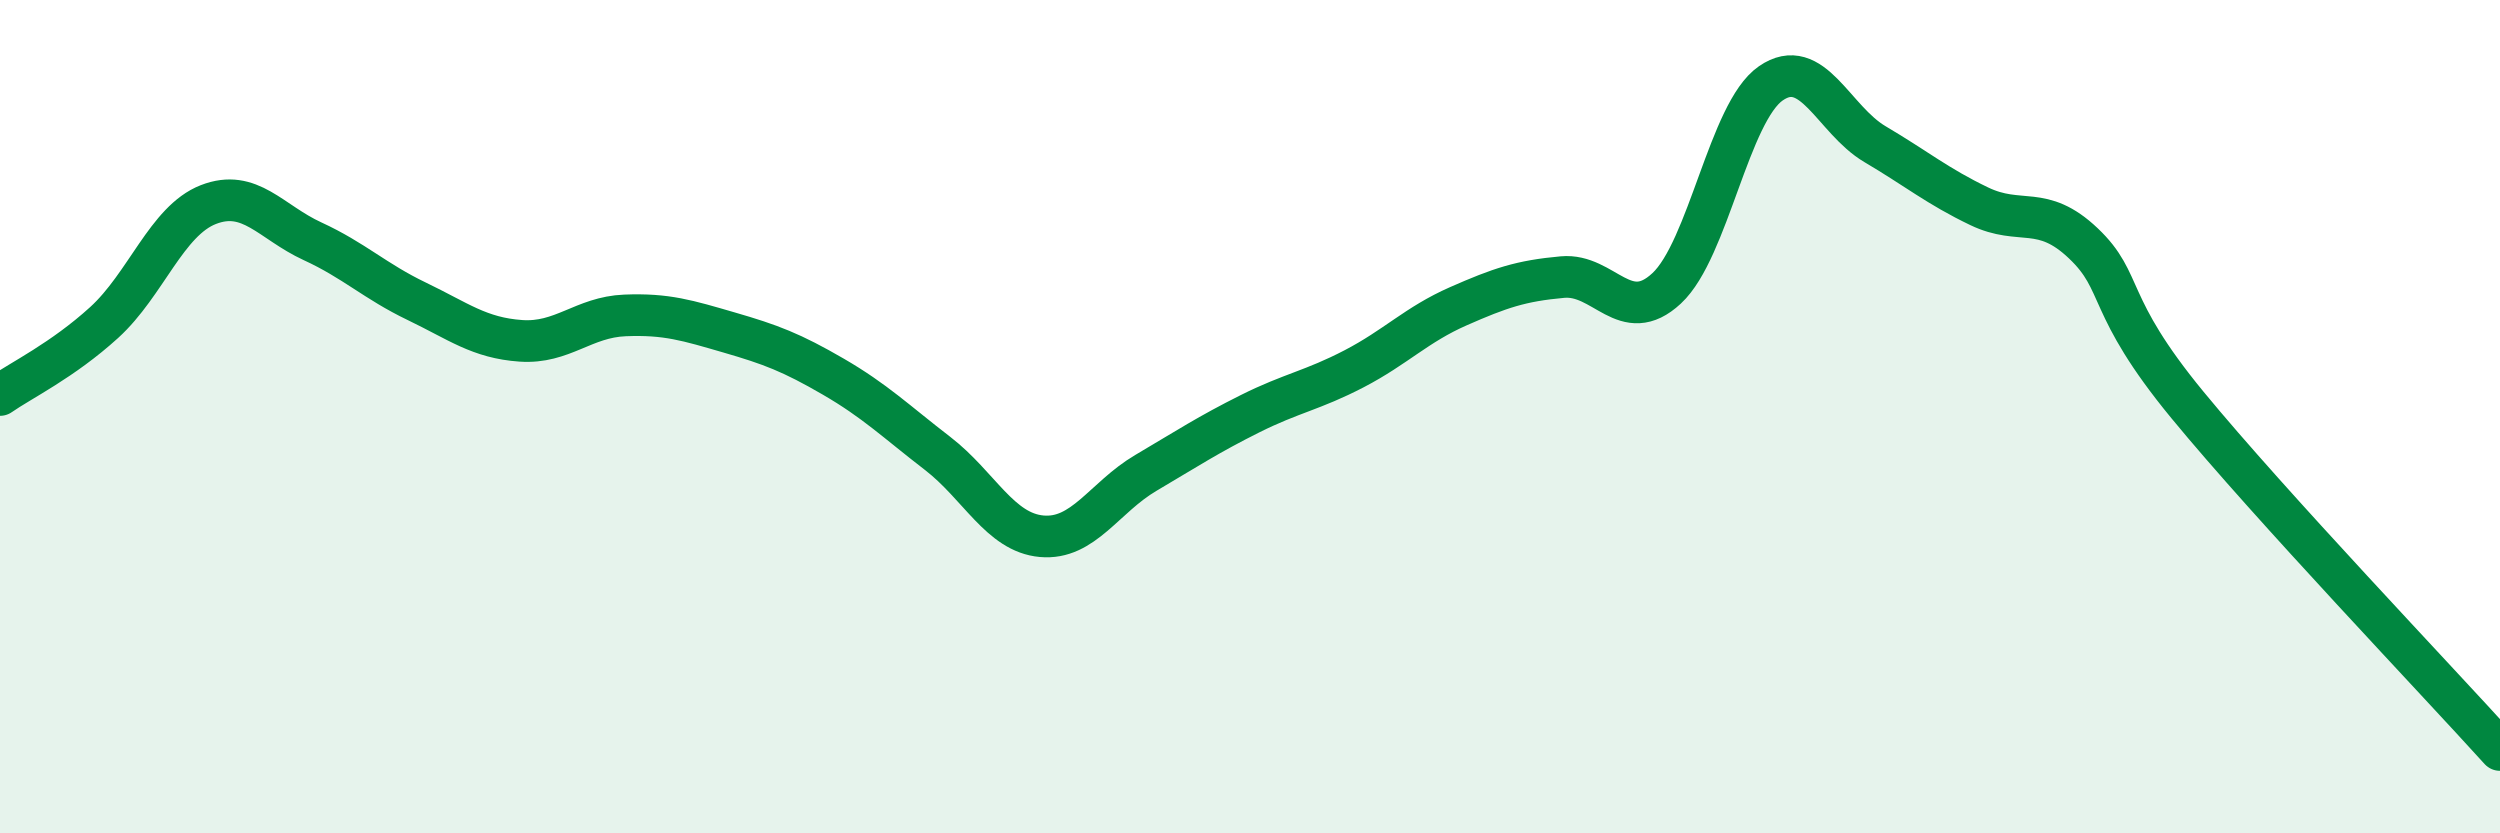
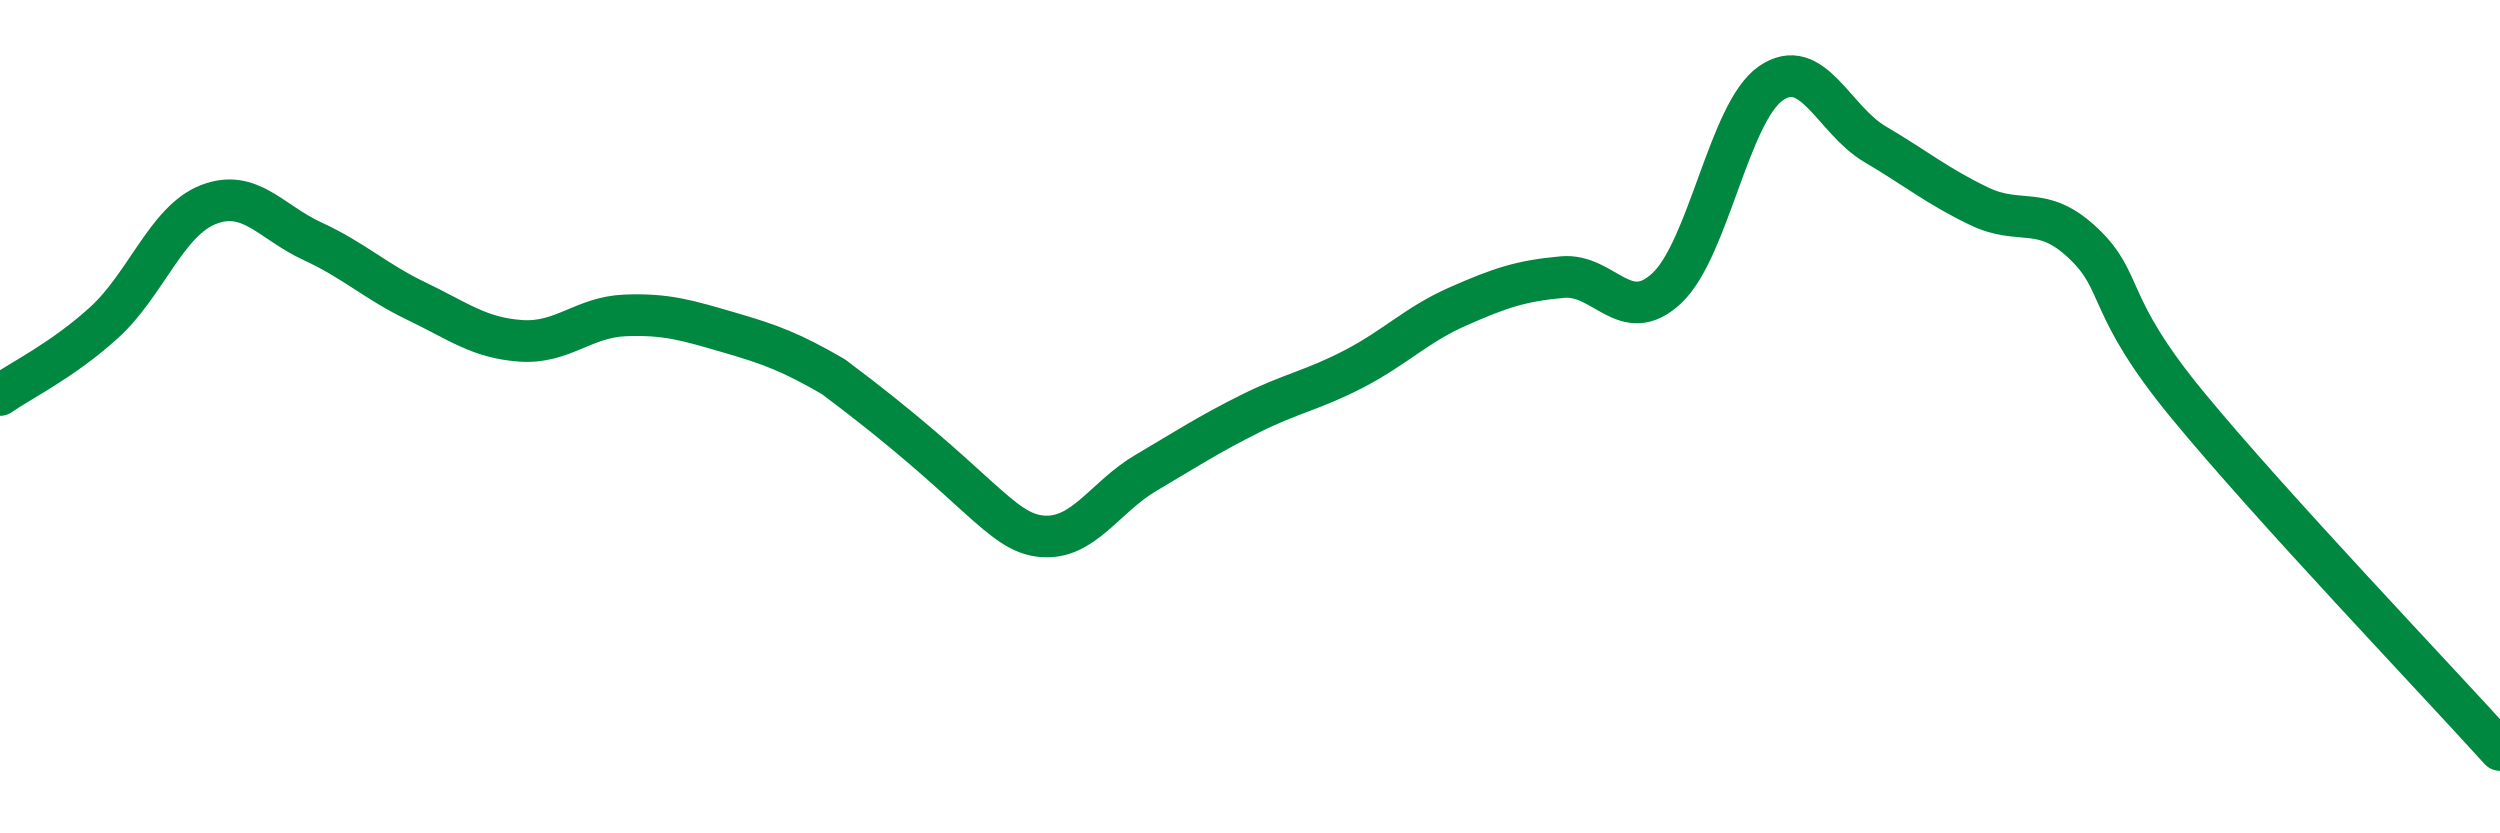
<svg xmlns="http://www.w3.org/2000/svg" width="60" height="20" viewBox="0 0 60 20">
-   <path d="M 0,9.48 C 0.5,9.13 1.5,8.65 2.5,7.74 C 3.5,6.83 4,5.3 5,4.91 C 6,4.52 6.5,5.33 7.5,5.79 C 8.5,6.25 9,6.75 10,7.23 C 11,7.71 11.5,8.11 12.5,8.18 C 13.5,8.25 14,7.61 15,7.57 C 16,7.53 16.5,7.69 17.5,7.98 C 18.5,8.27 19,8.46 20,9.04 C 21,9.62 21.5,10.11 22.5,10.88 C 23.5,11.65 24,12.78 25,12.87 C 26,12.96 26.5,11.94 27.5,11.35 C 28.5,10.76 29,10.43 30,9.93 C 31,9.43 31.5,9.37 32.5,8.85 C 33.5,8.33 34,7.79 35,7.35 C 36,6.91 36.5,6.74 37.5,6.65 C 38.5,6.56 39,7.85 40,6.92 C 41,5.99 41.5,2.69 42.5,2 C 43.5,1.31 44,2.87 45,3.46 C 46,4.05 46.5,4.47 47.5,4.95 C 48.5,5.43 49,4.89 50,5.84 C 51,6.79 50.5,7.29 52.5,9.72 C 54.5,12.15 58.5,16.34 60,18L60 20L0 20Z" fill="#008740" opacity="0.1" stroke-linecap="round" stroke-linejoin="round" />
-   <path d="M 0,9.48 C 0.5,9.13 1.5,8.65 2.5,7.74 C 3.5,6.83 4,5.3 5,4.91 C 6,4.52 6.5,5.33 7.5,5.79 C 8.5,6.25 9,6.75 10,7.23 C 11,7.71 11.5,8.11 12.5,8.18 C 13.5,8.25 14,7.61 15,7.57 C 16,7.53 16.5,7.69 17.5,7.98 C 18.5,8.27 19,8.46 20,9.04 C 21,9.62 21.5,10.11 22.5,10.88 C 23.5,11.65 24,12.78 25,12.87 C 26,12.96 26.5,11.94 27.5,11.35 C 28.5,10.76 29,10.43 30,9.93 C 31,9.43 31.5,9.37 32.5,8.85 C 33.5,8.33 34,7.79 35,7.35 C 36,6.91 36.5,6.74 37.5,6.65 C 38.5,6.56 39,7.85 40,6.92 C 41,5.99 41.5,2.69 42.5,2 C 43.5,1.31 44,2.87 45,3.46 C 46,4.05 46.5,4.47 47.5,4.95 C 48.5,5.43 49,4.89 50,5.84 C 51,6.79 50.5,7.29 52.5,9.72 C 54.5,12.15 58.5,16.34 60,18" stroke="#008740" stroke-width="1" fill="none" stroke-linecap="round" stroke-linejoin="round" />
+   <path d="M 0,9.48 C 0.5,9.13 1.5,8.65 2.5,7.74 C 3.5,6.83 4,5.3 5,4.91 C 6,4.52 6.5,5.33 7.5,5.79 C 8.5,6.25 9,6.75 10,7.23 C 11,7.71 11.5,8.11 12.5,8.18 C 13.5,8.25 14,7.61 15,7.57 C 16,7.53 16.5,7.69 17.5,7.98 C 18.5,8.27 19,8.46 20,9.04 C 23.5,11.65 24,12.78 25,12.87 C 26,12.96 26.5,11.94 27.5,11.35 C 28.5,10.76 29,10.43 30,9.93 C 31,9.43 31.5,9.37 32.5,8.85 C 33.5,8.33 34,7.79 35,7.35 C 36,6.91 36.5,6.74 37.5,6.65 C 38.5,6.56 39,7.85 40,6.92 C 41,5.99 41.5,2.69 42.5,2 C 43.5,1.31 44,2.87 45,3.46 C 46,4.05 46.5,4.47 47.5,4.95 C 48.5,5.43 49,4.89 50,5.84 C 51,6.79 50.5,7.29 52.5,9.72 C 54.5,12.15 58.5,16.34 60,18" stroke="#008740" stroke-width="1" fill="none" stroke-linecap="round" stroke-linejoin="round" />
</svg>